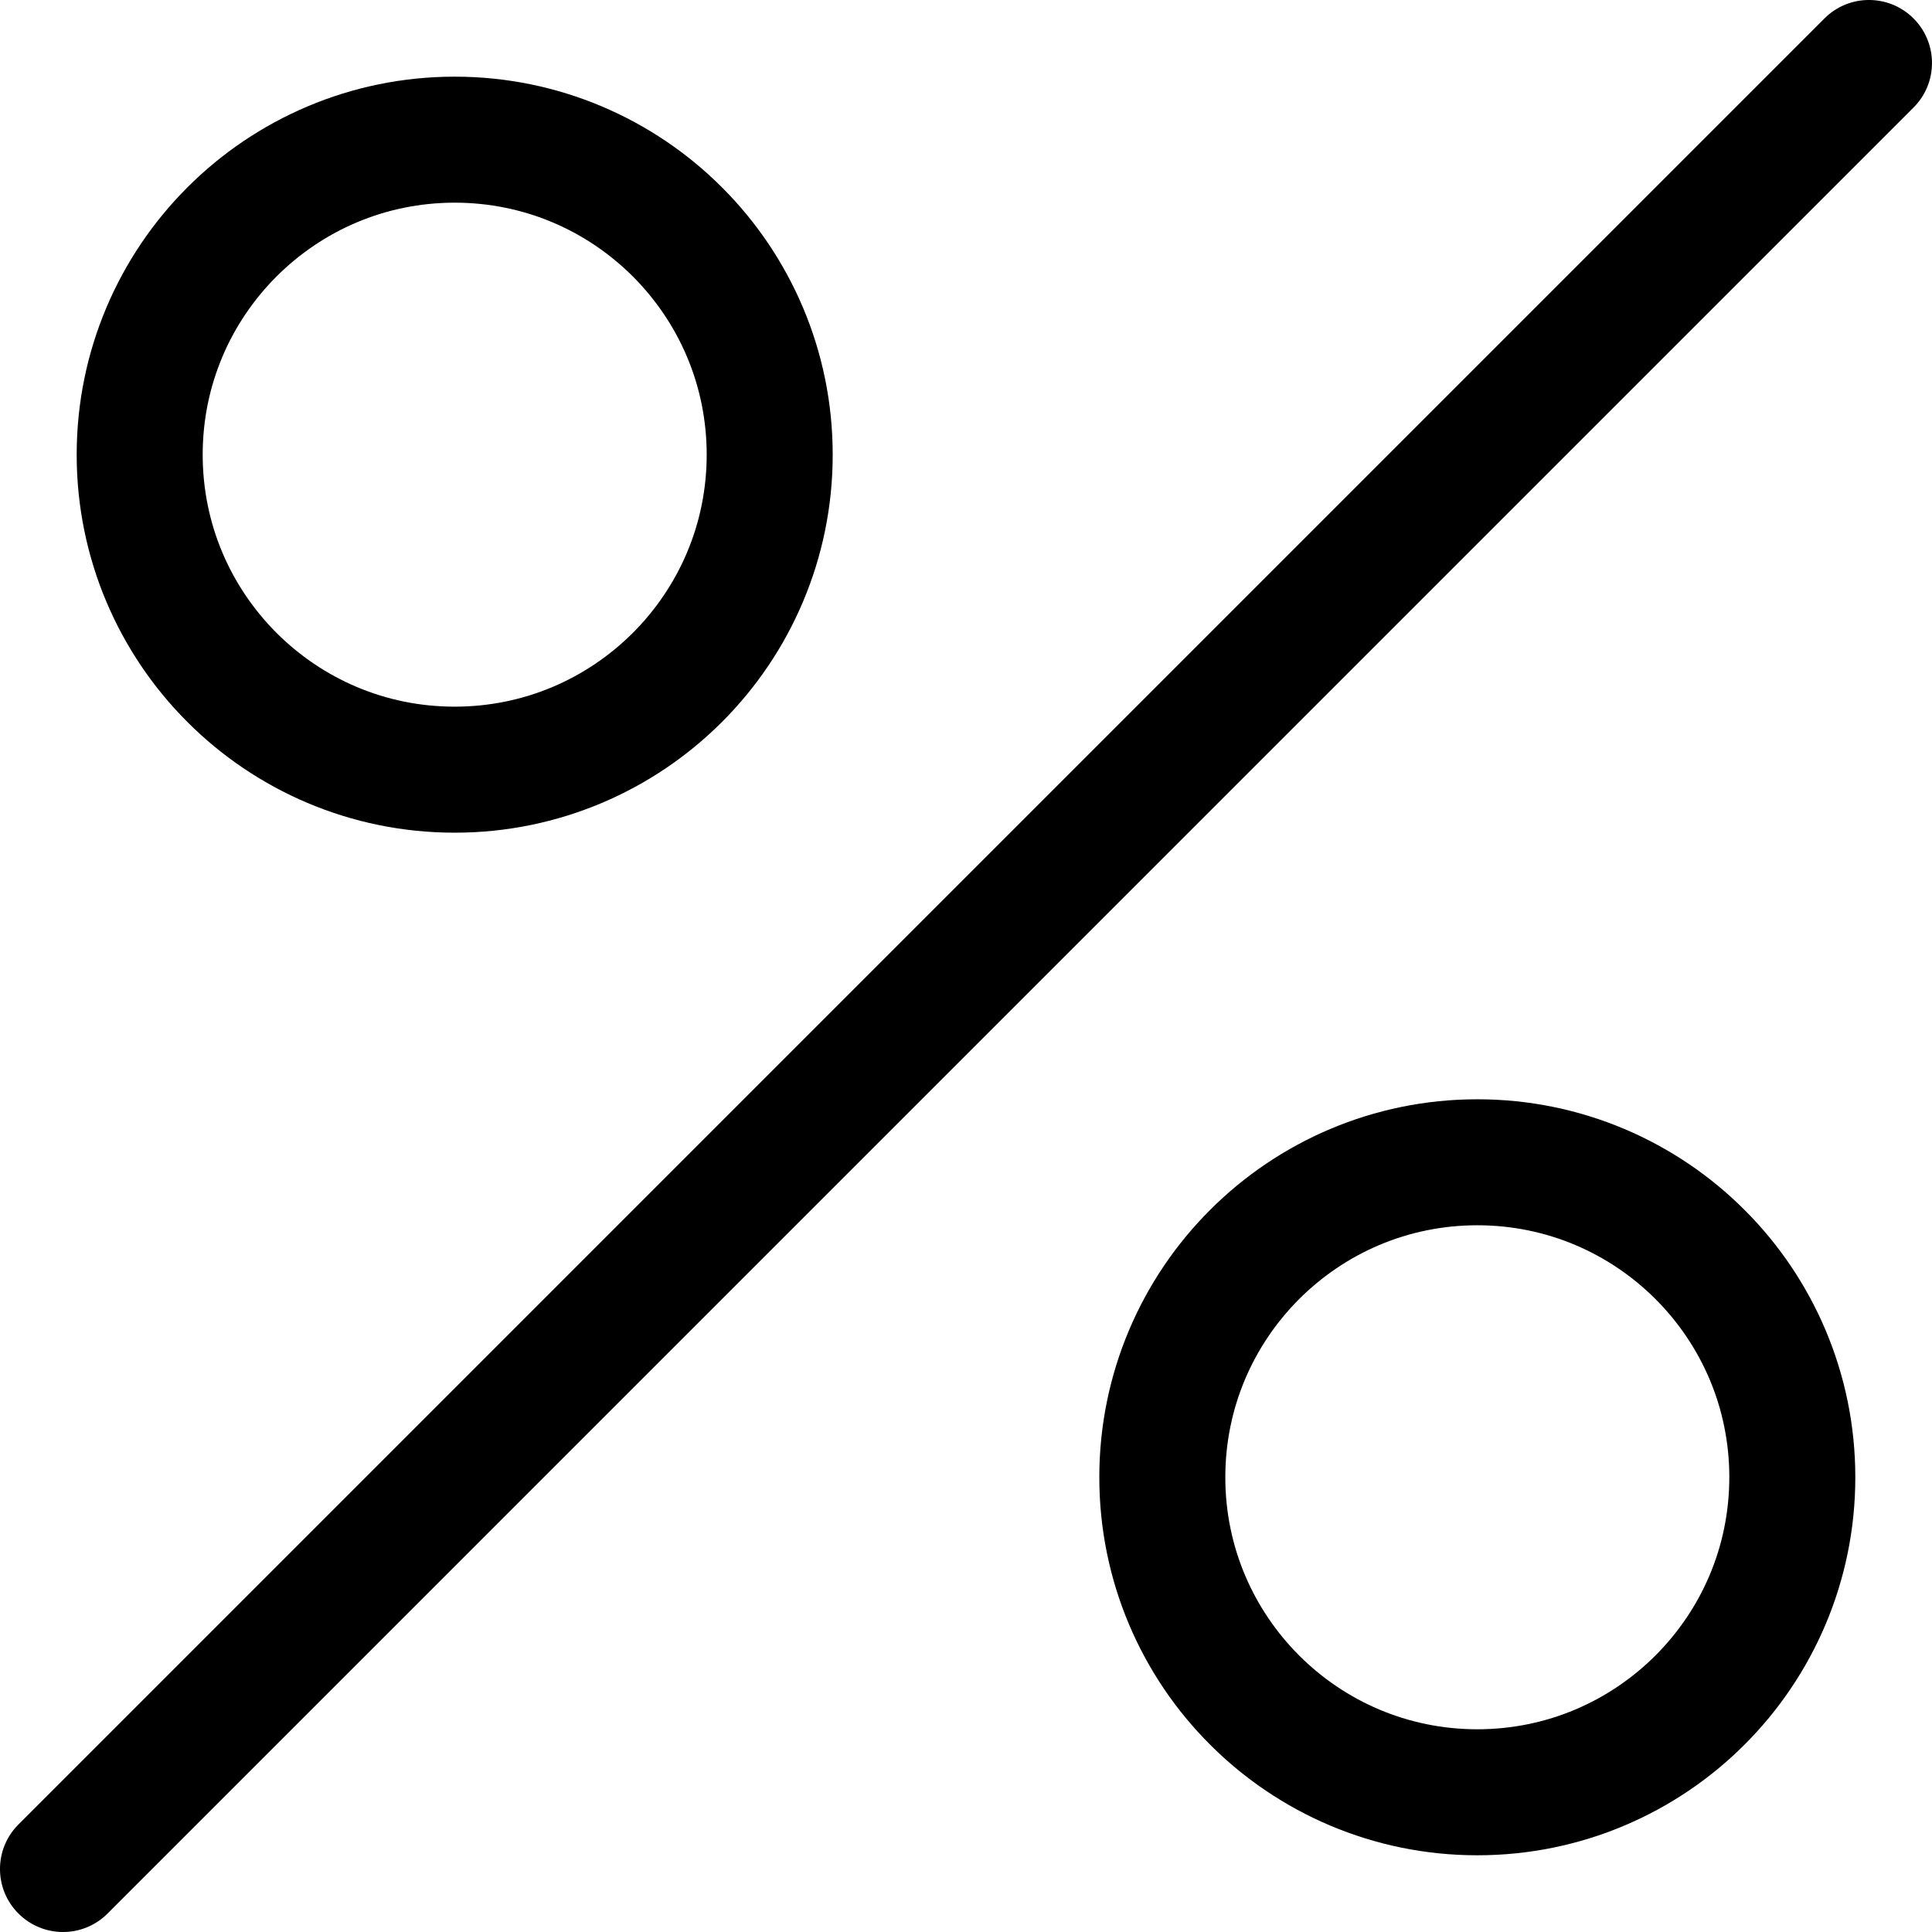
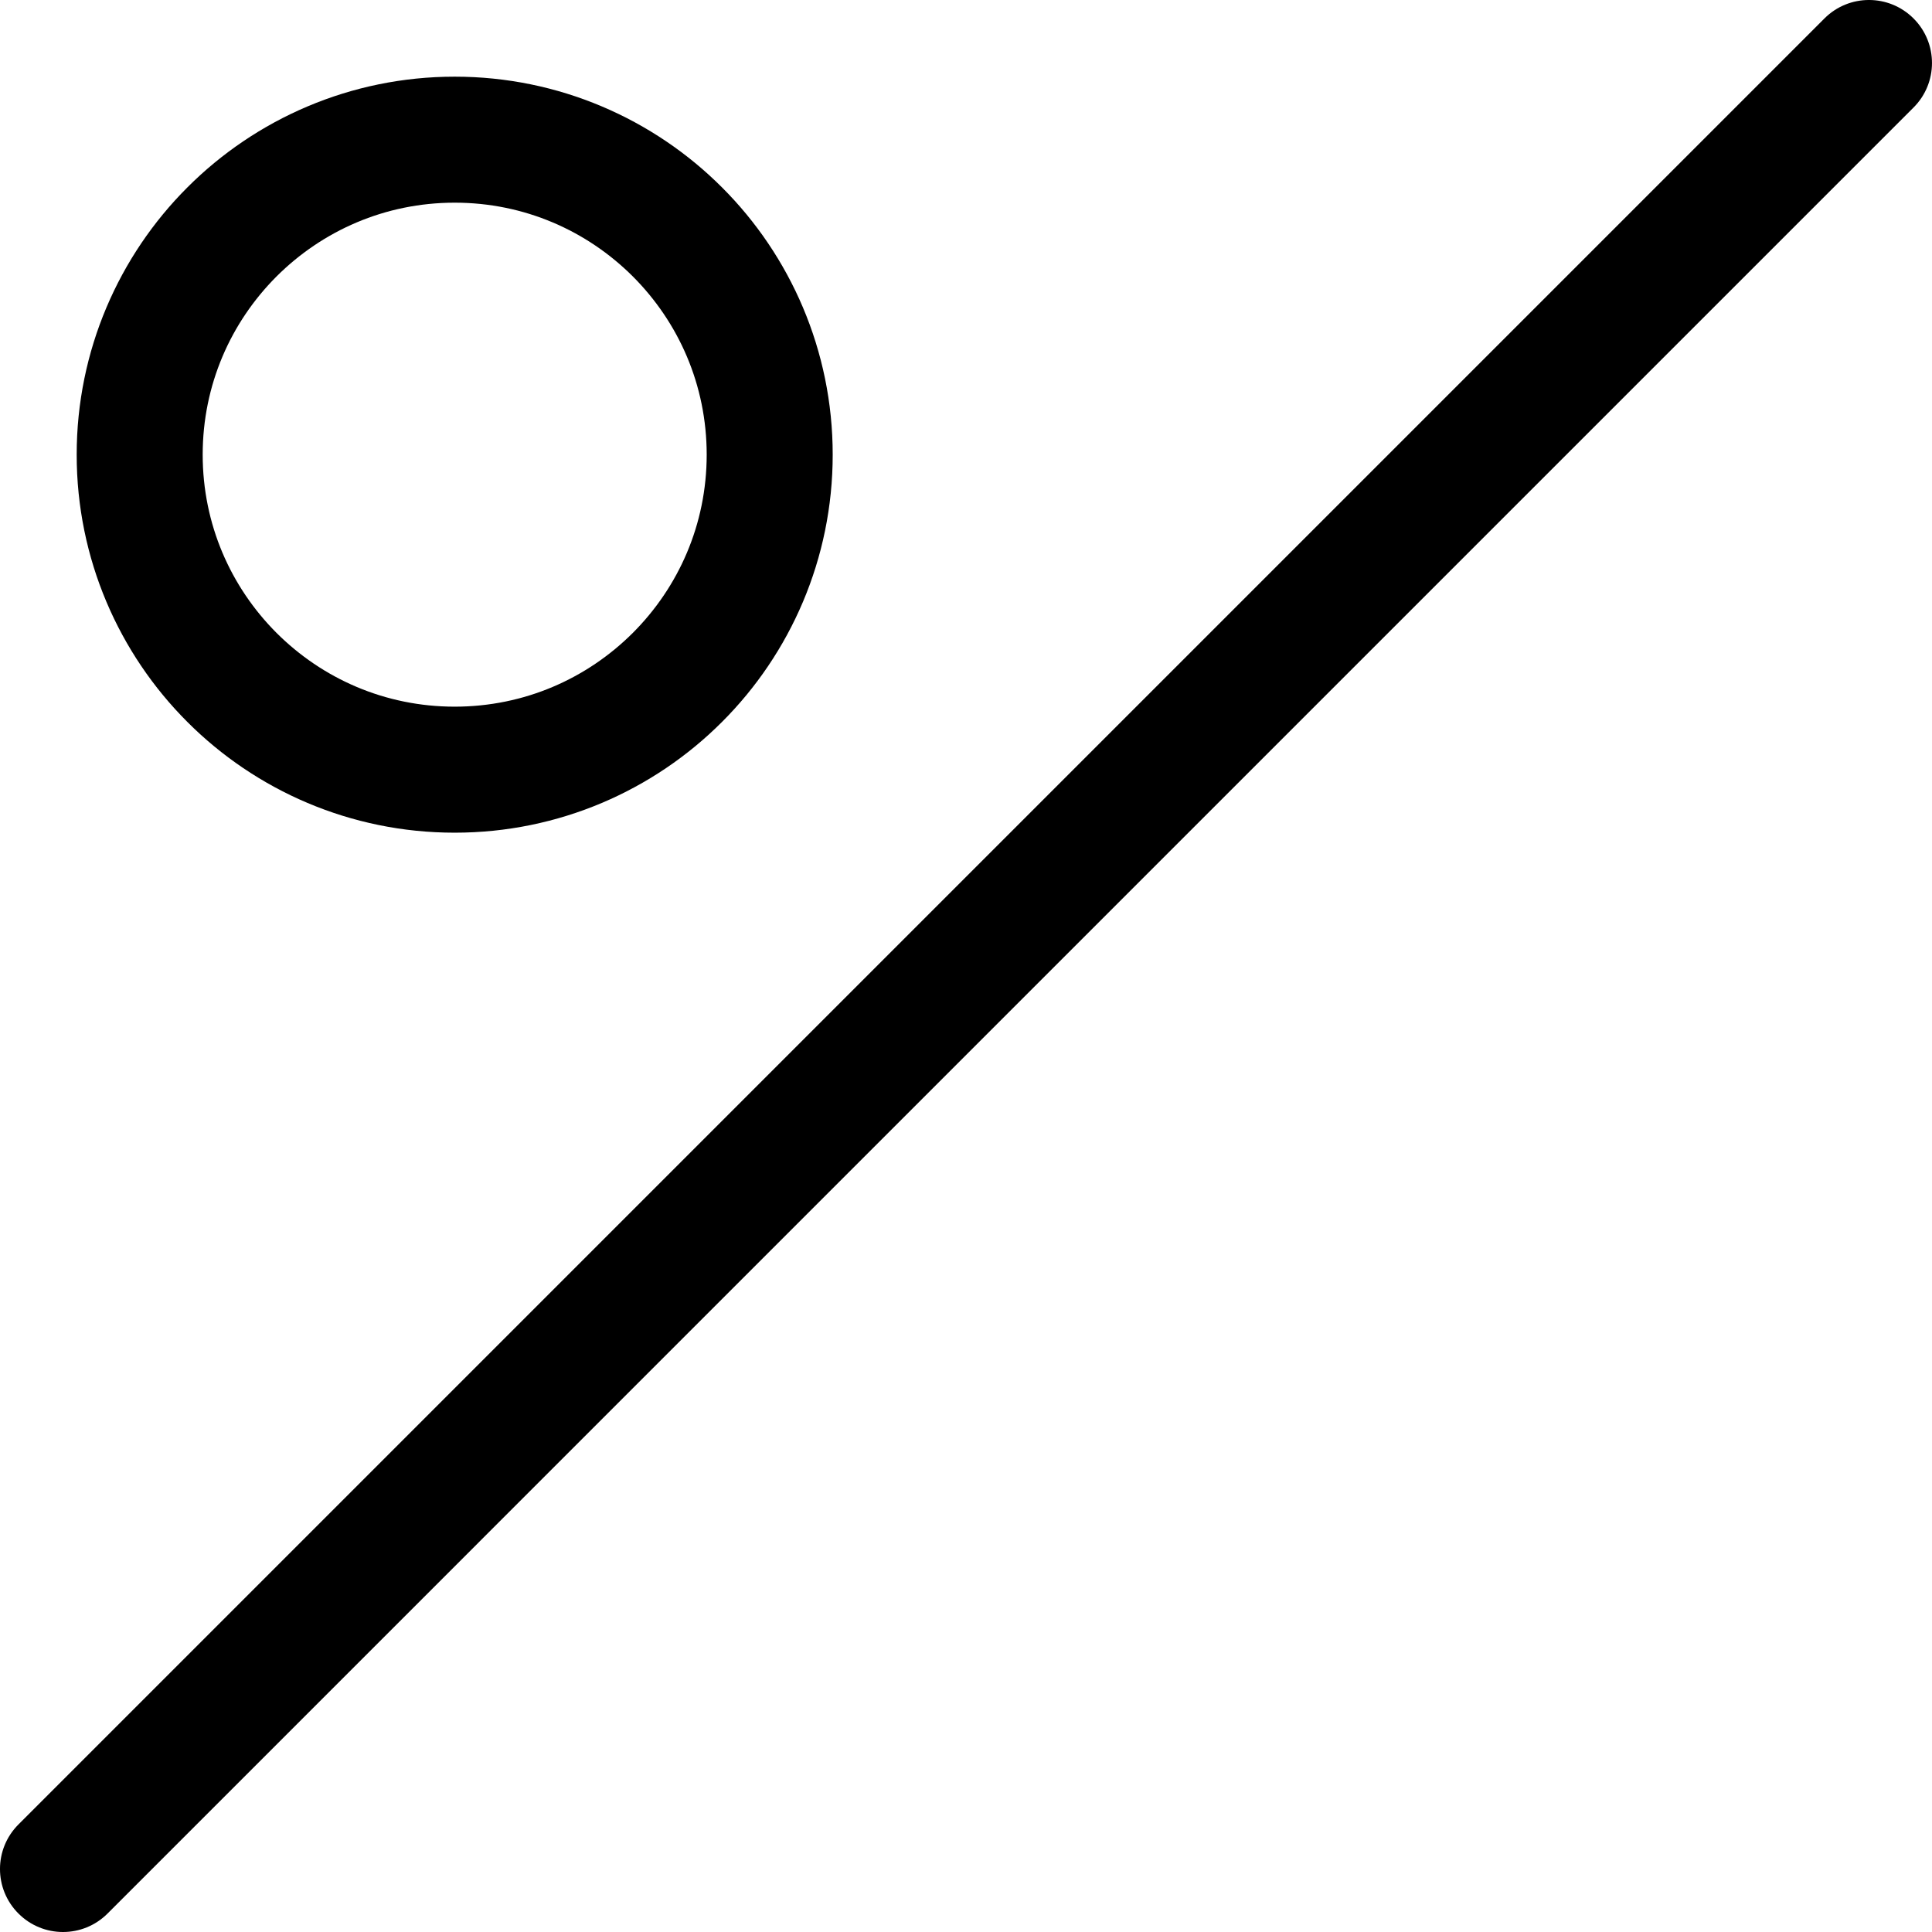
<svg xmlns="http://www.w3.org/2000/svg" version="1.1" id="Layer_1" x="0px" y="0px" width="122.667px" height="122.667px" viewBox="0 0 122.667 122.667" enable-background="new 0 0 122.667 122.667" xml:space="preserve">
  <g>
    <path d="M115.838,1.171L1.172,115.838c-1.563,1.562-1.563,4.095,0,5.657c1.562,1.563,4.094,1.563,5.656,0L121.494,6.828   c1.563-1.562,1.563-4.095,0-5.657S117.399-0.391,115.838,1.171" />
    <path d="M48.87,28.868h4c0.002-6.614-2.692-12.64-7.029-16.97C41.51,7.561,35.484,4.866,28.87,4.868   c-6.615-0.002-12.641,2.693-16.972,7.03c-4.337,4.331-7.031,10.356-7.029,16.971c-0.002,6.615,2.692,12.64,7.029,16.971   c4.33,4.337,10.355,7.031,16.971,7.029c6.614,0.002,12.64-2.693,16.971-7.03c4.337-4.33,7.032-10.355,7.03-16.971H48.87h-4   c-0.002,4.431-1.785,8.405-4.687,11.313c-2.909,2.902-6.884,4.685-11.314,4.687c-4.432-0.002-8.406-1.784-11.314-4.686   c-2.901-2.908-4.684-6.883-4.686-11.314c0.002-4.431,1.784-8.406,4.687-11.314c2.908-2.901,6.883-4.684,11.314-4.686   c4.431,0.002,8.405,1.785,11.313,4.686c2.902,2.908,4.685,6.883,4.687,11.313H48.87z" />
-     <path d="M113.798,93.796h4c0.002-6.614-2.692-12.64-7.029-16.97c-4.33-4.337-10.355-7.032-16.97-7.03   c-6.615-0.002-12.641,2.693-16.972,7.03c-4.337,4.331-7.031,10.356-7.029,16.971c-0.002,6.615,2.692,12.64,7.028,16.97   c4.331,4.337,10.355,7.031,16.971,7.029c6.615,0.002,12.641-2.692,16.972-7.03c4.337-4.331,7.031-10.356,7.029-16.971H113.798h-4   c-0.002,4.431-1.784,8.406-4.687,11.314c-2.908,2.901-6.883,4.685-11.314,4.687c-4.432-0.002-8.405-1.785-11.313-4.686   c-2.901-2.908-4.684-6.882-4.686-11.313c0.002-4.431,1.784-8.406,4.687-11.315c2.908-2.902,6.883-4.685,11.314-4.687   c4.43,0.002,8.404,1.785,11.313,4.687c2.902,2.908,4.685,6.883,4.687,11.313H113.798z" />
  </g>
</svg>